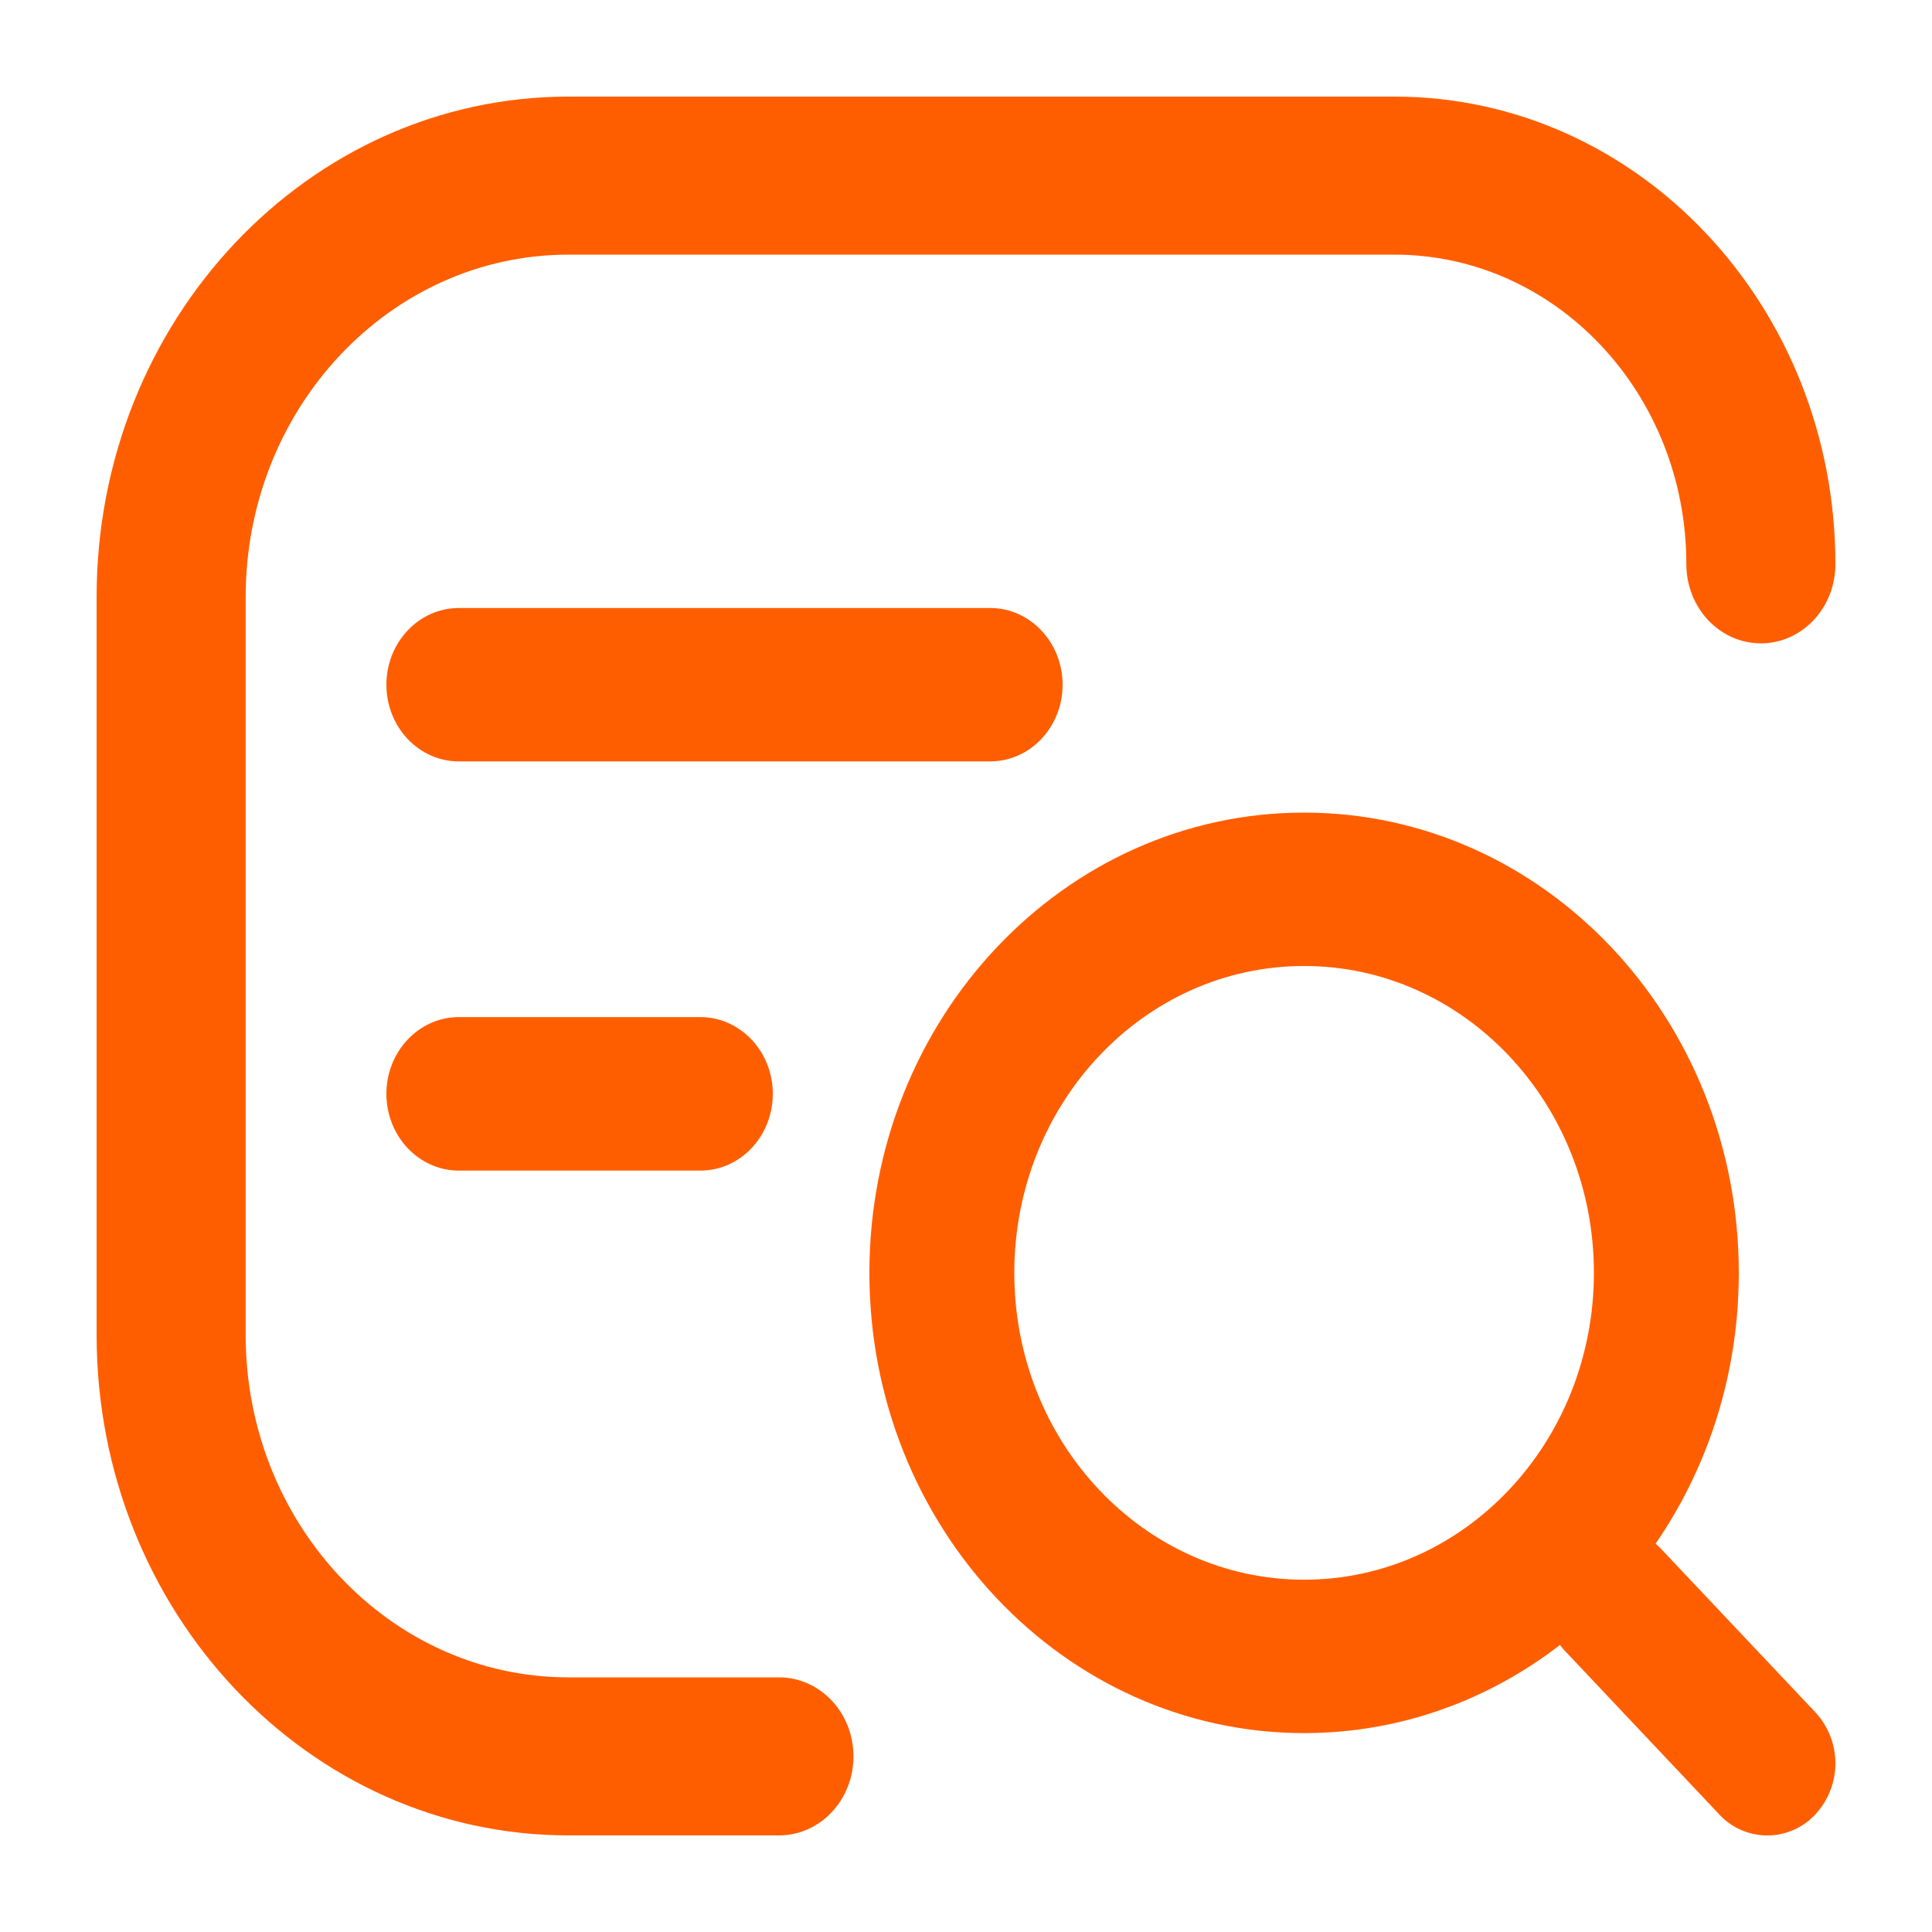
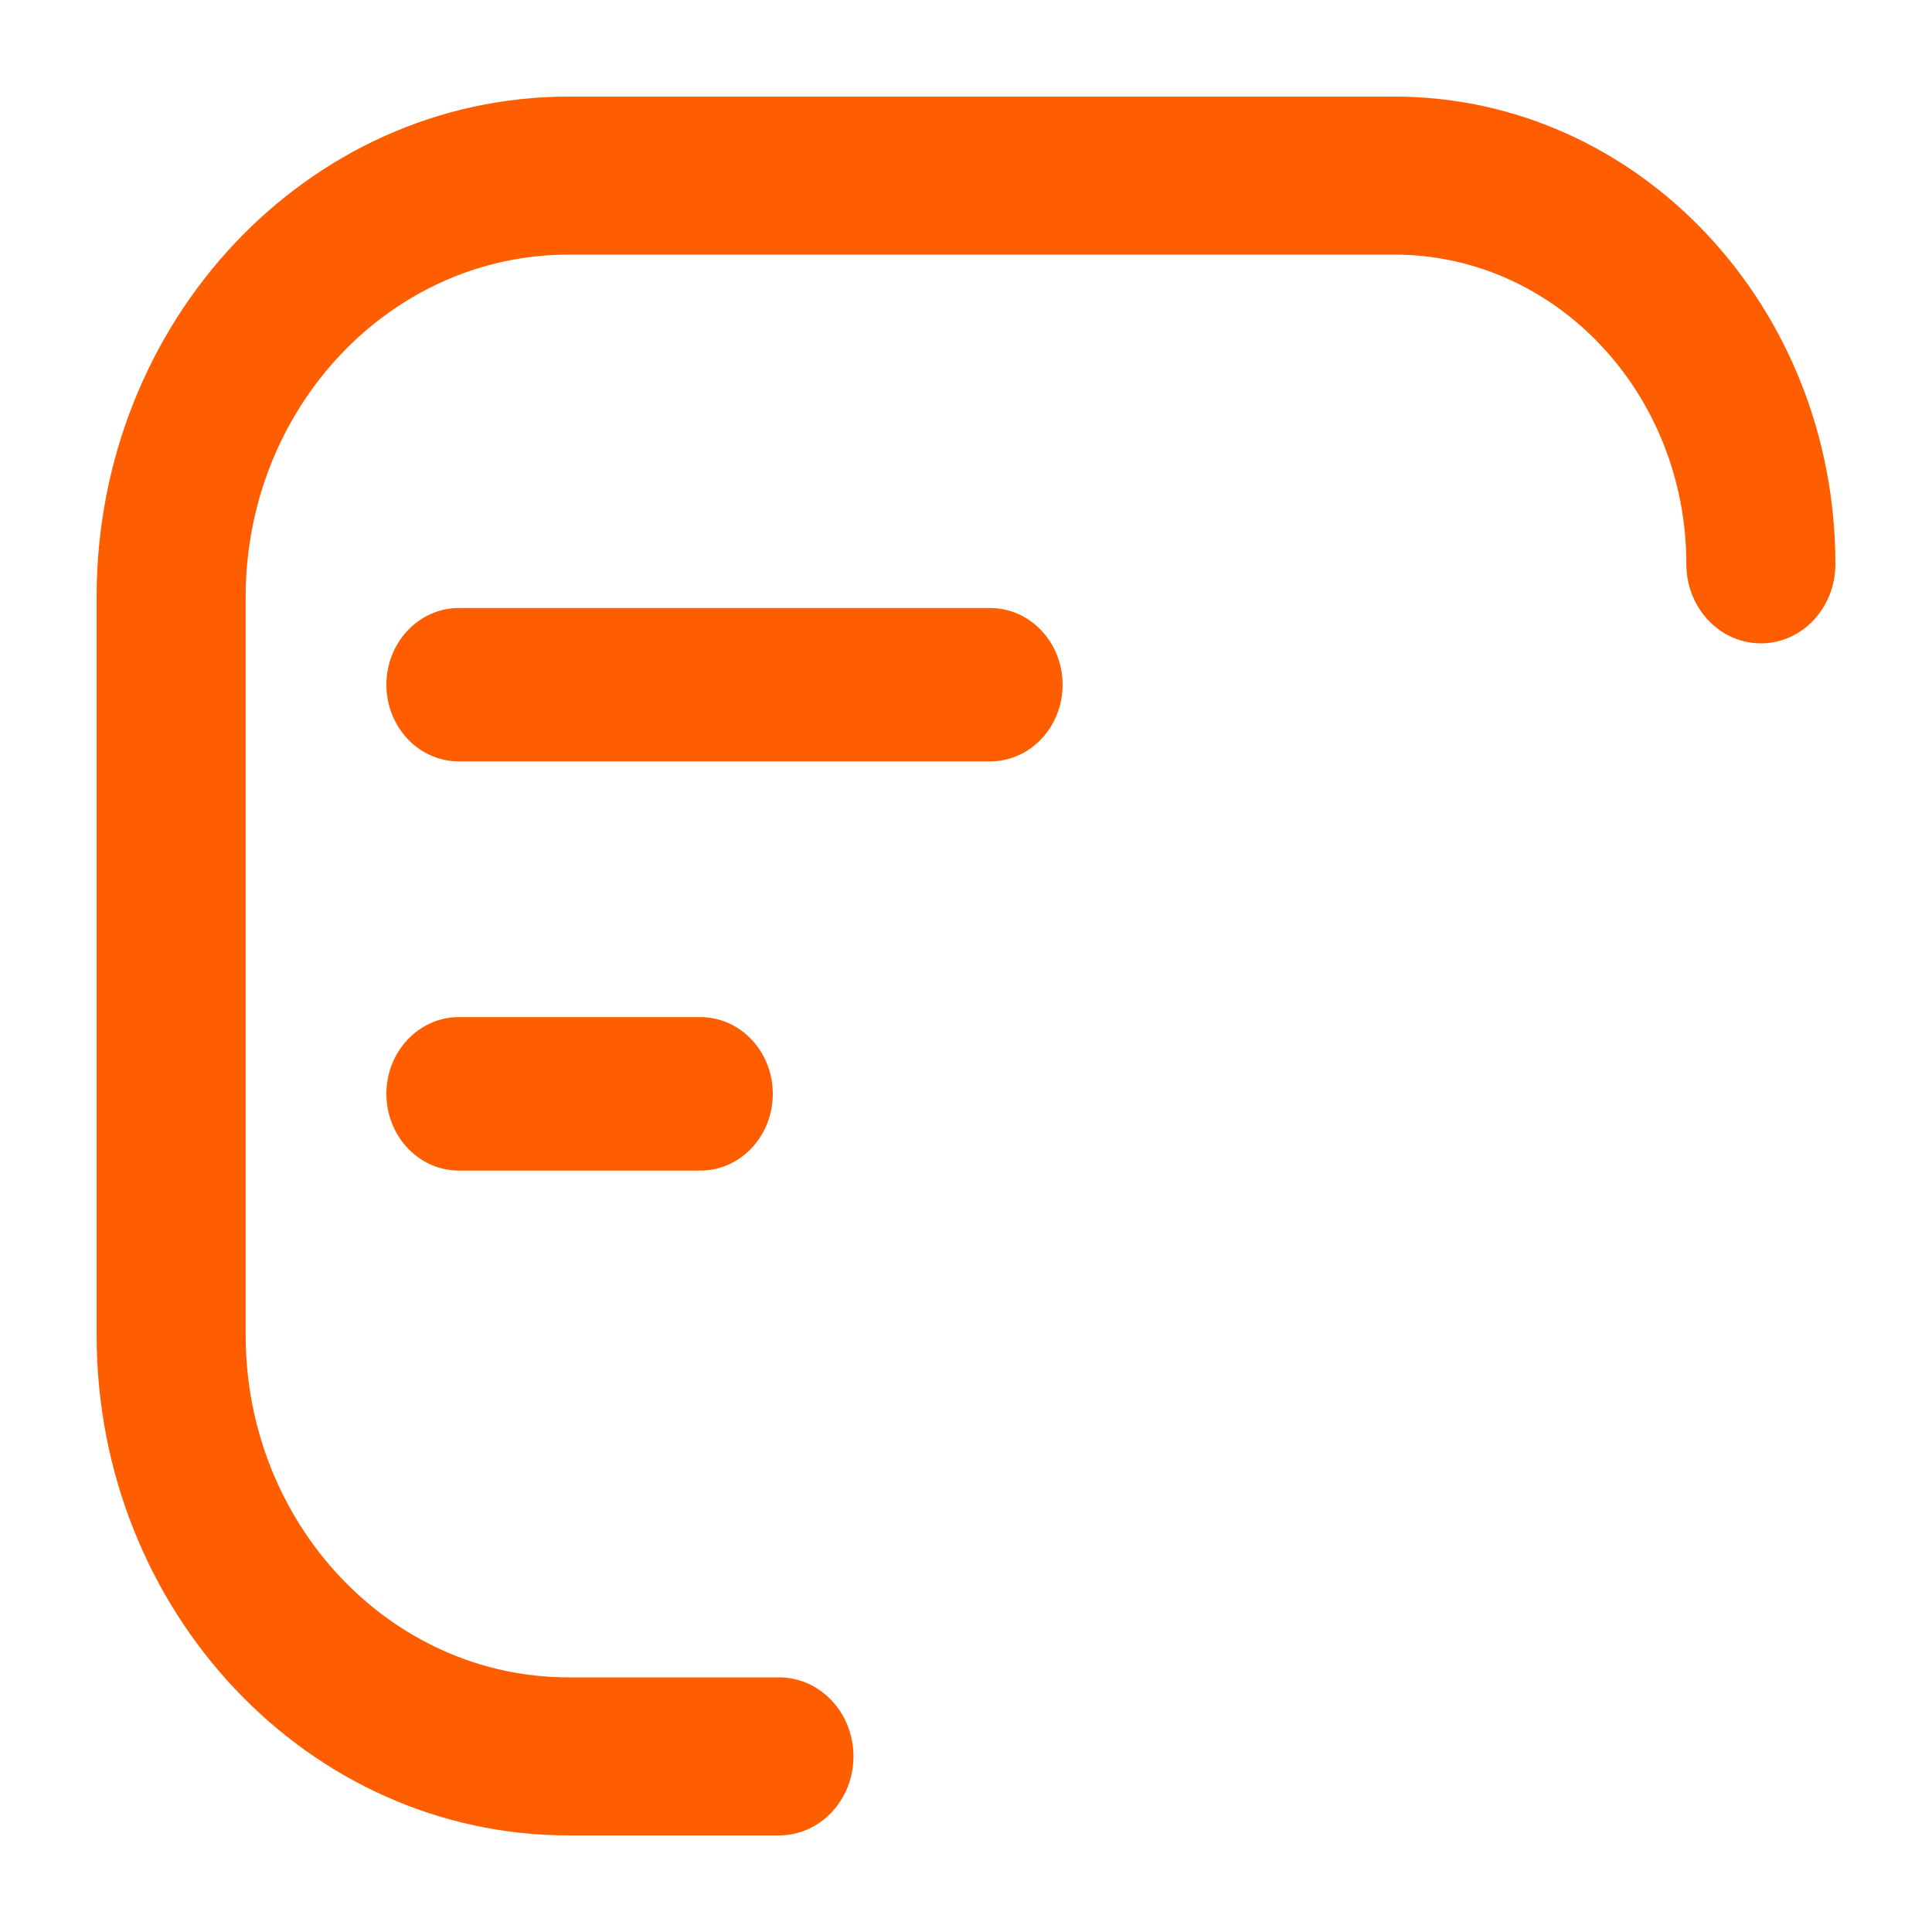
<svg xmlns="http://www.w3.org/2000/svg" viewBox="0 0 20 20" fill="none" id="use-href-target">
  <g fill="#ff5e00">
    <path d="M4 7.088c0-.438.336-.794.75-.794h5.5c.414 0 .75.356.75.794 0 .439-.336.794-.75.794h-5.5c-.414 0-.75-.355-.75-.794ZM4 11.323c0-.438.336-.794.75-.794h2.5c.414 0 .75.356.75.794 0 .44-.336.795-.75.795h-2.5c-.414 0-.75-.356-.75-.795Z" />
    <path fill-rule="evenodd" d="M1 6.182C1 3.32 3.187 1 5.886 1h8.55C16.956 1 19 3.167 19 5.84c0 .453-.345.82-.771.82-.427 0-.772-.367-.772-.82 0-1.769-1.353-3.204-3.021-3.204h-8.55c-1.846 0-3.343 1.588-3.343 3.546v7.636c0 1.958 1.497 3.546 3.343 3.546h2.178c.426 0 .771.366.771.818 0 .452-.345.818-.771.818H5.886C3.187 19 1 16.68 1 13.818V6.182Z" clip-rule="evenodd" />
-     <path fill-rule="evenodd" d="M13.5 16.353c1.657 0 3-1.422 3-3.177 0-1.754-1.343-3.176-3-3.176s-3 1.422-3 3.177c0 1.754 1.343 3.176 3 3.176Zm0 1.588c2.485 0 4.5-2.133 4.5-4.764 0-2.632-2.015-4.765-4.5-4.765S9 10.545 9 13.176c0 2.632 2.015 4.765 4.5 4.765Z" clip-rule="evenodd" />
-     <path d="M16.206 17.097a.777.777 0 0 1 0-1.055.677.677 0 0 1 .997 0l1.59 1.684a.777.777 0 0 1 0 1.056.677.677 0 0 1-.996 0l-1.59-1.685Z" />
  </g>
</svg>